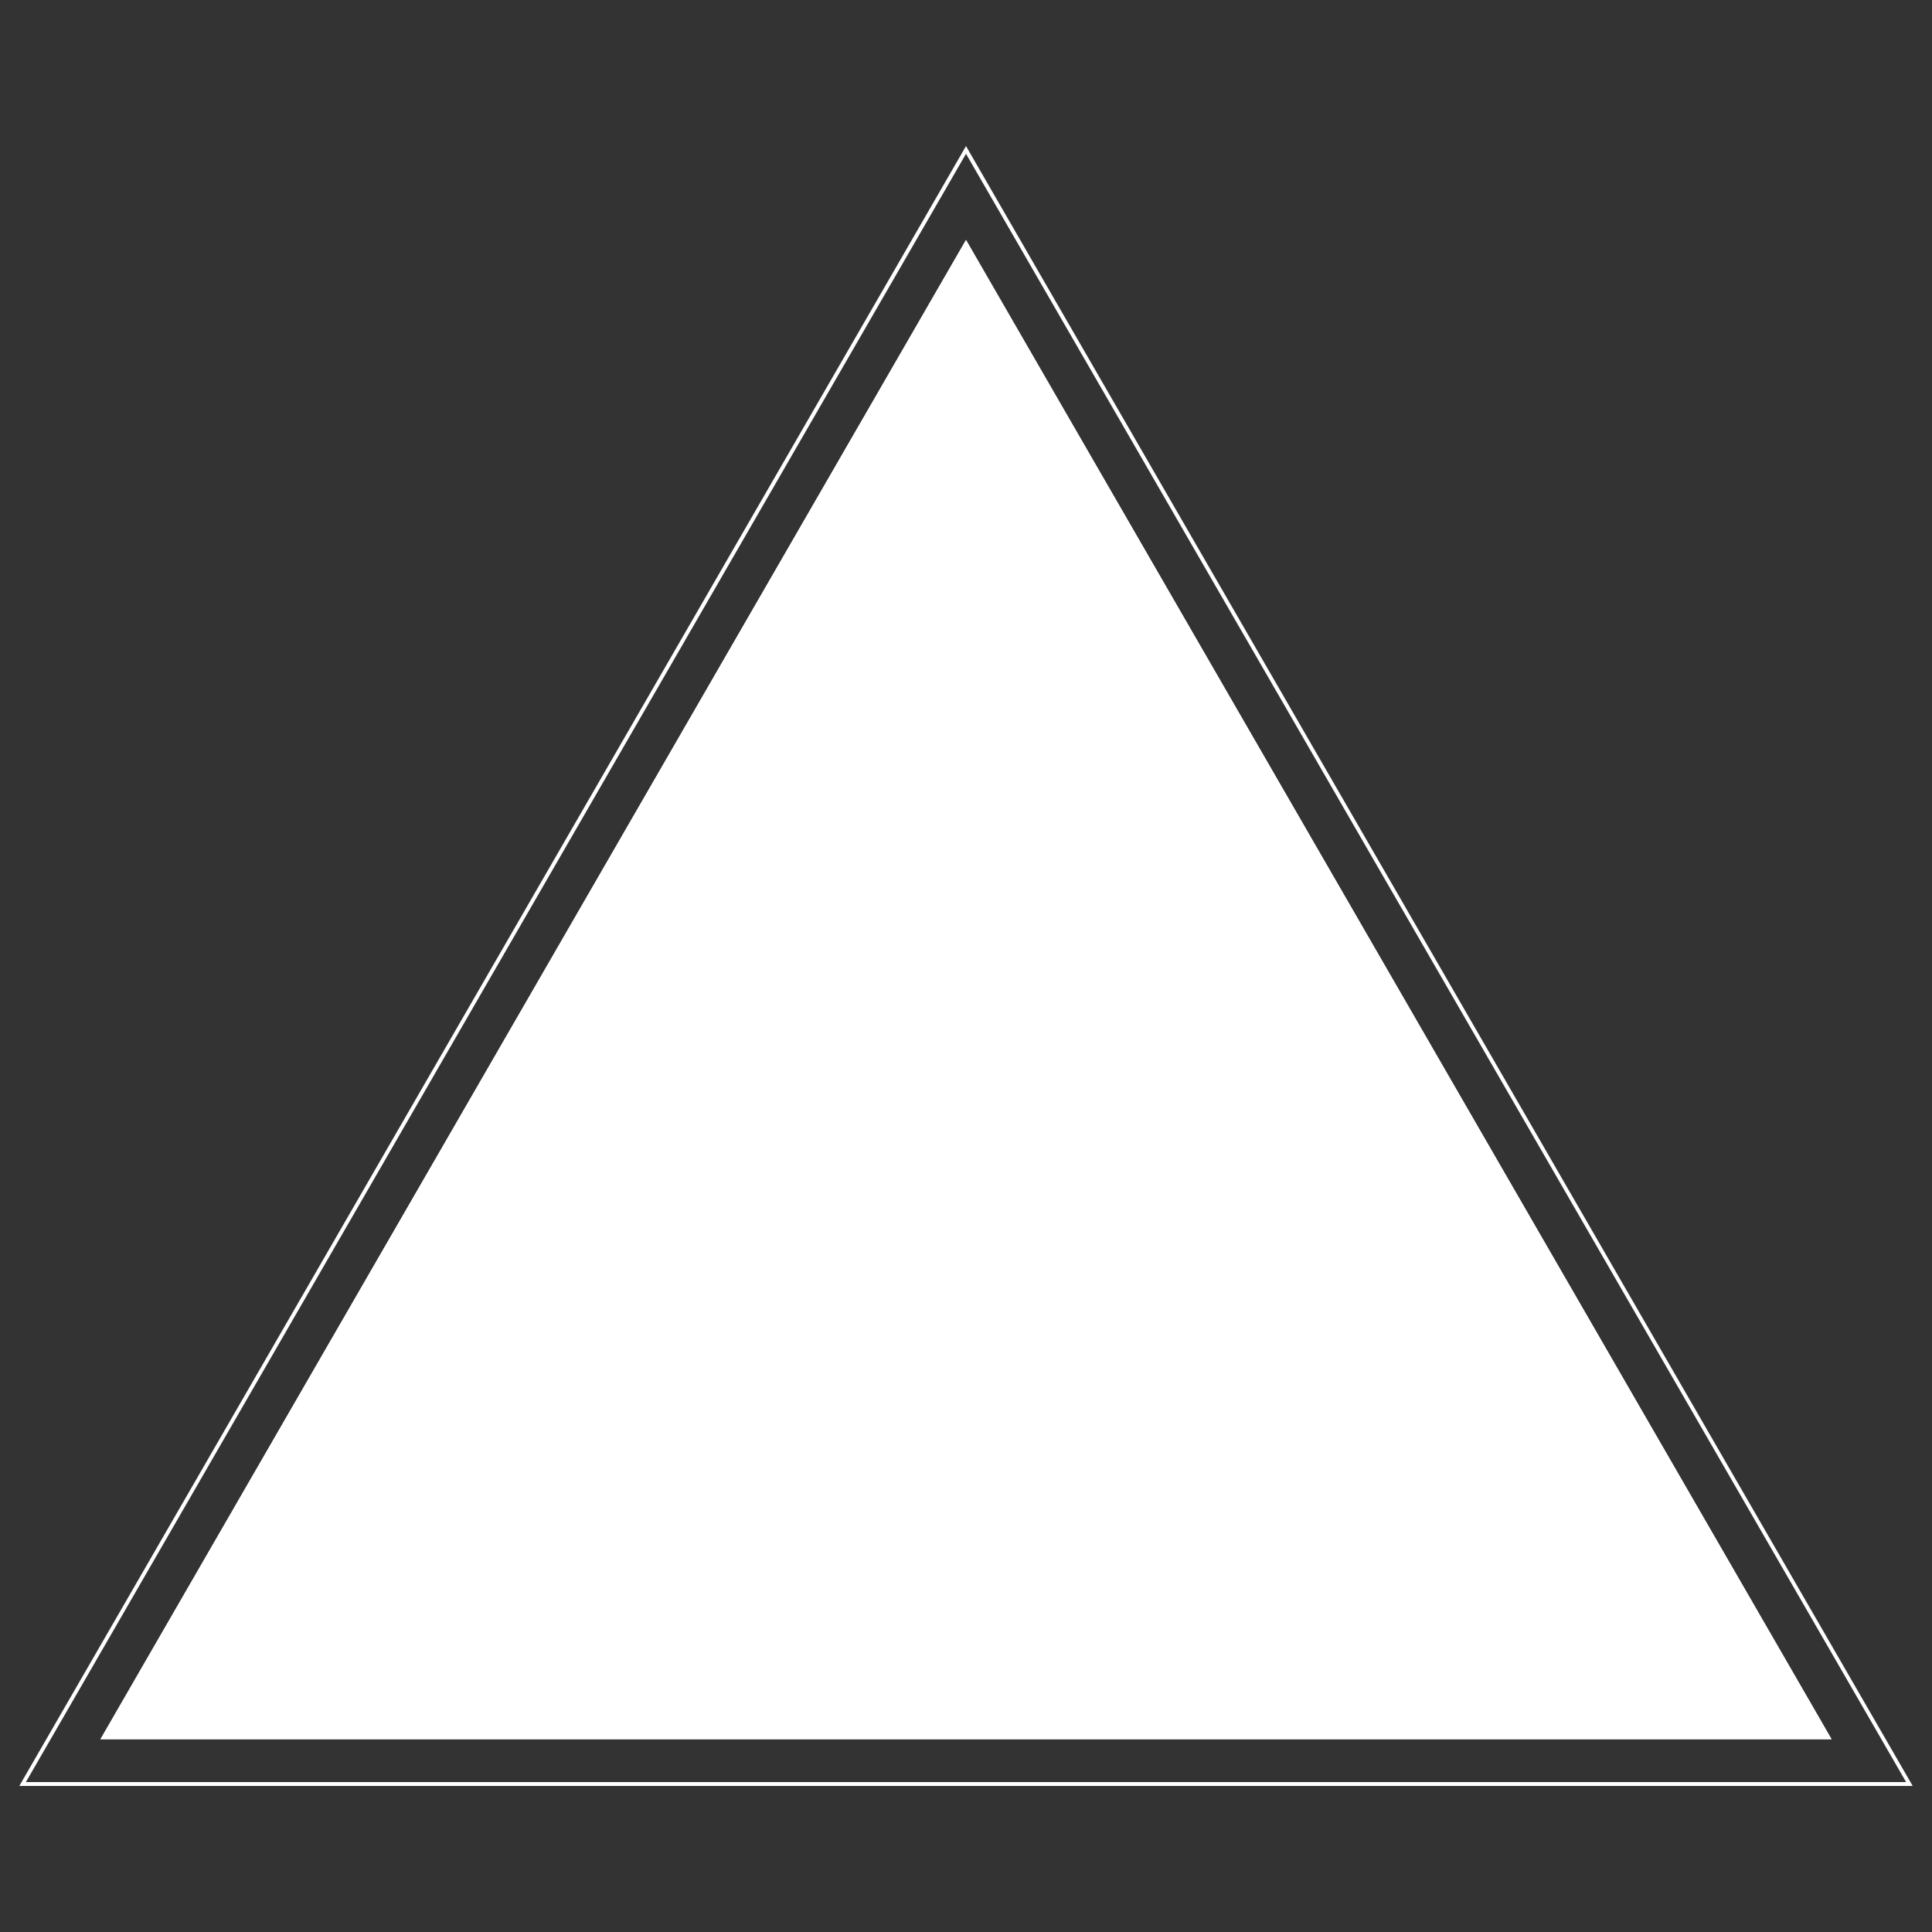
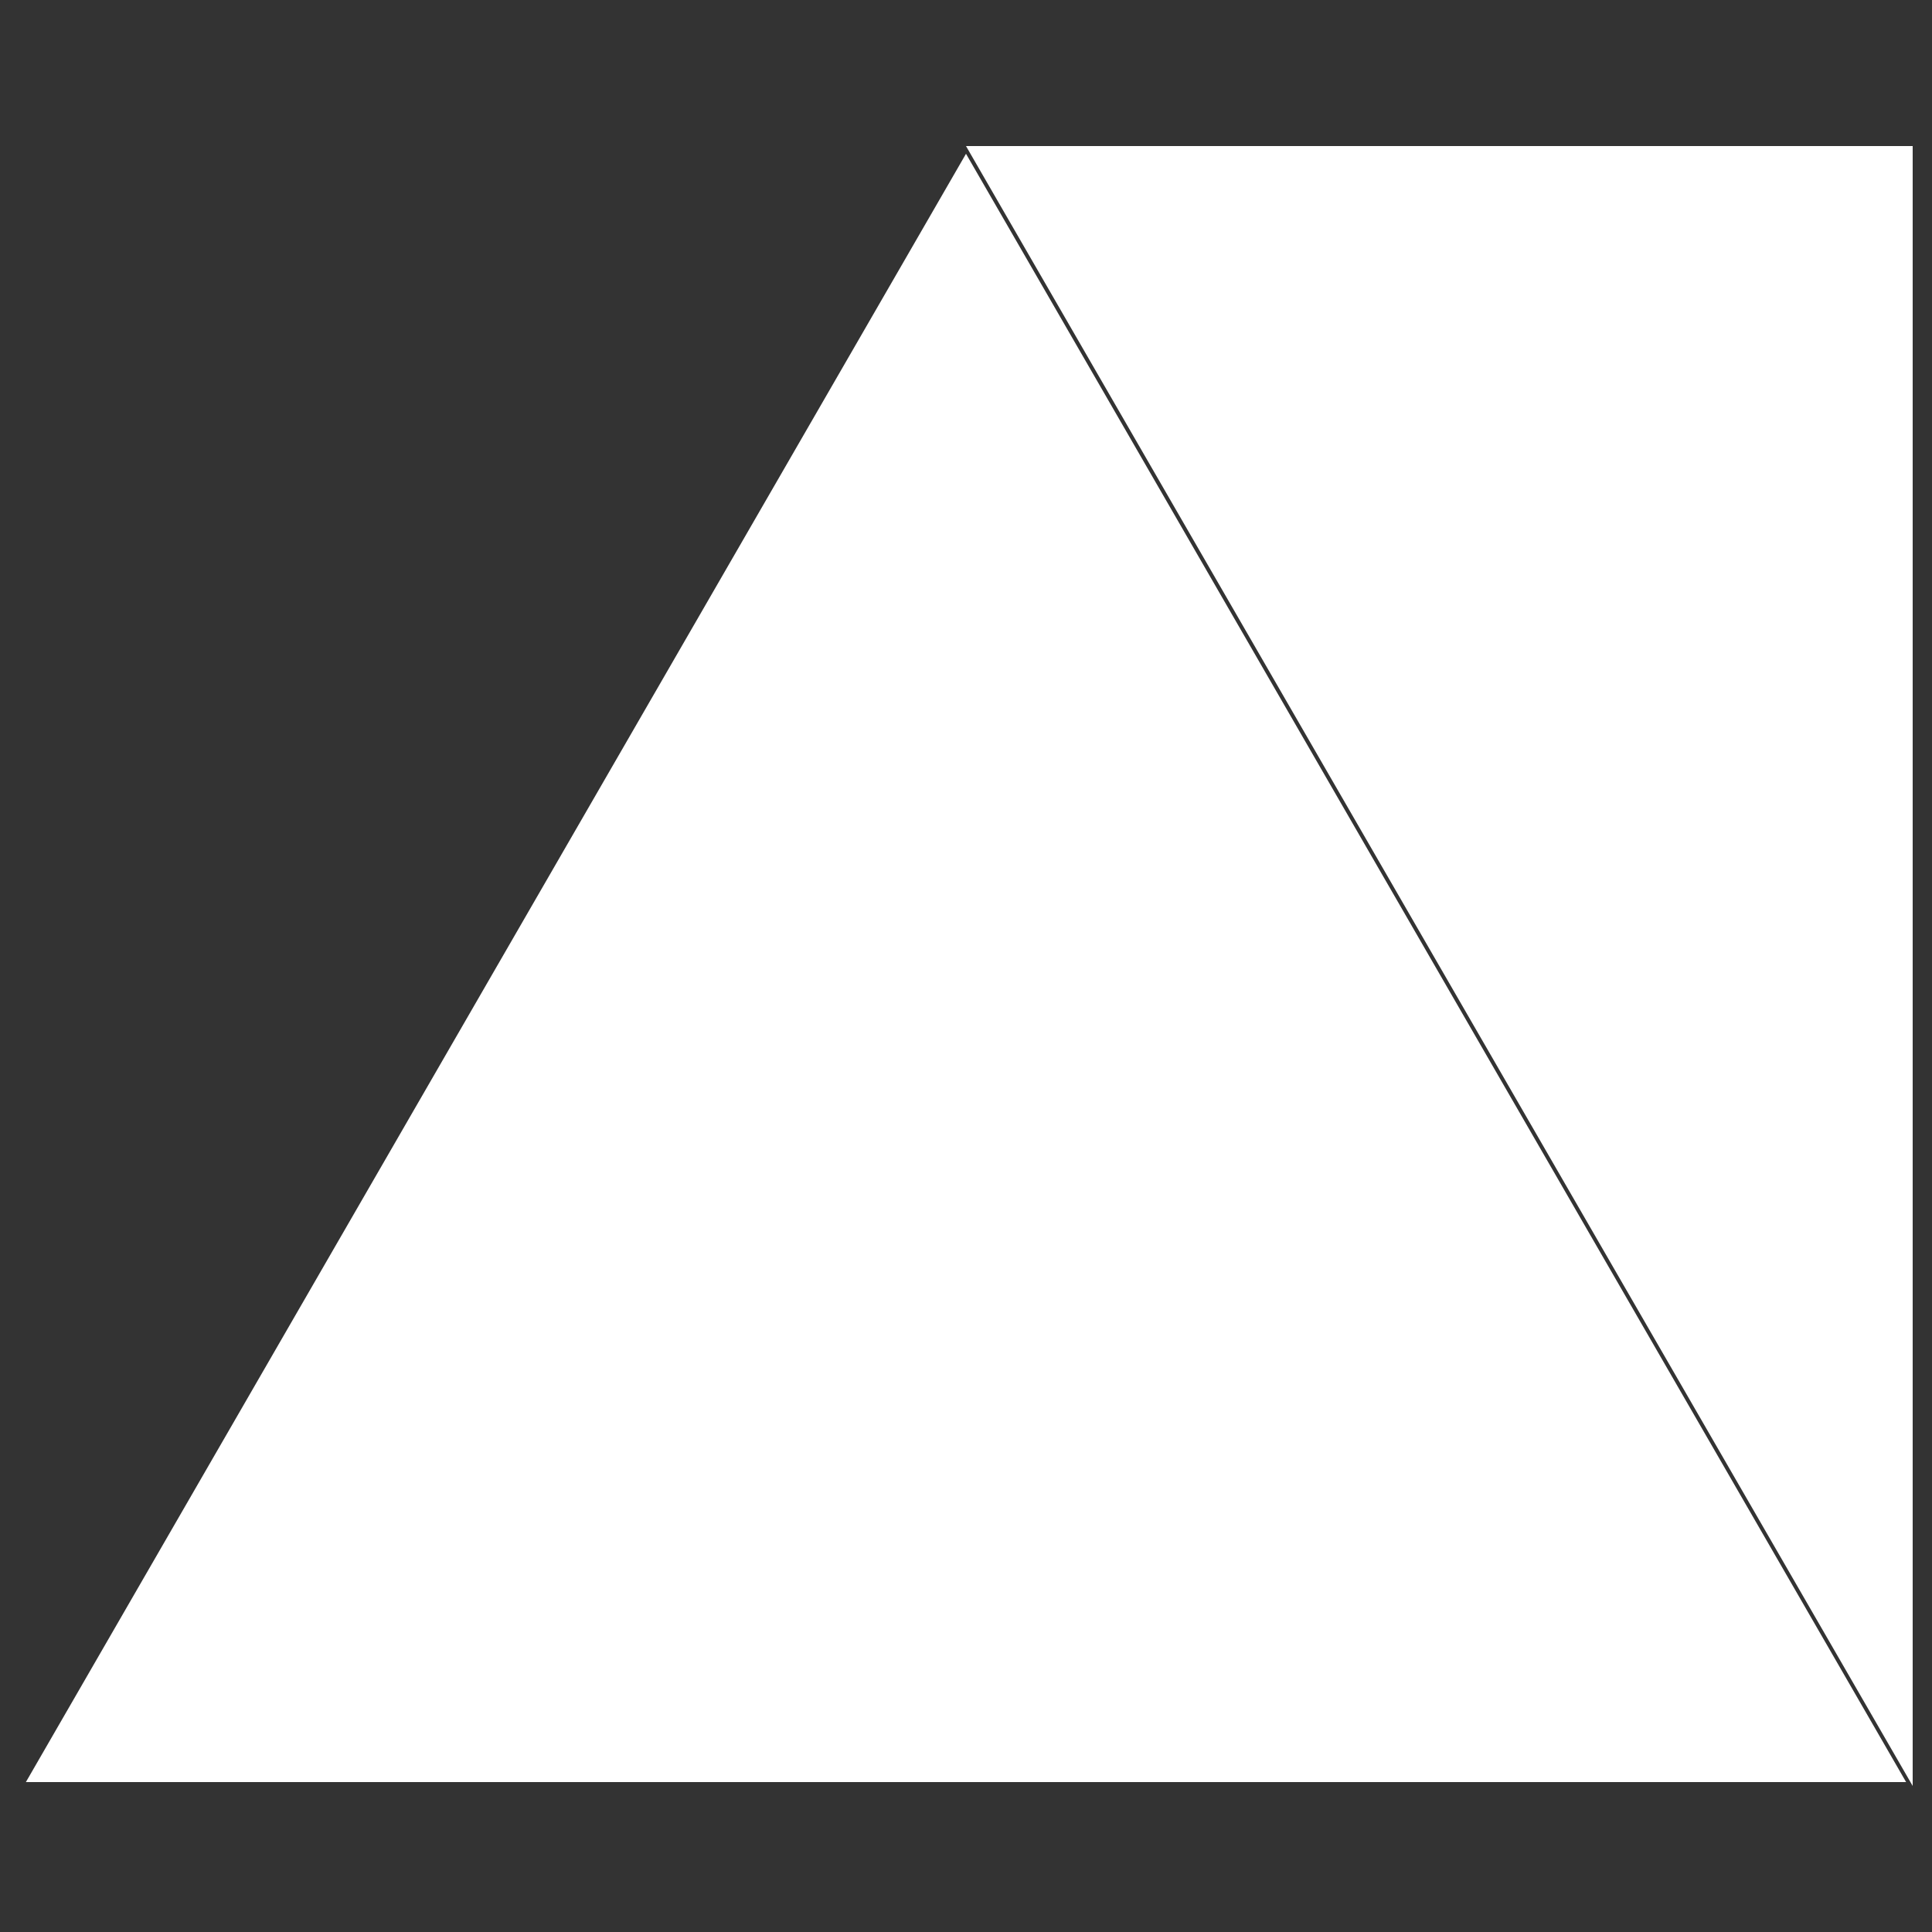
<svg xmlns="http://www.w3.org/2000/svg" version="1.1" id="Layer_1" x="0px" y="0px" viewBox="0 0 500 500" style="enable-background:new 0 0 500 500;" xml:space="preserve">
  <rect x="0" y="0" width="500" height="500" fill="#333333" stroke="none" />
  <style type="text/css">
	.st0{fill:#FFFFFF;}
</style>
-   <path class="st0" d="M493.3,461.2H6.7L250,39.8L493.3,461.2 M495,462.2L250,37.8L5,462.2H495L495,462.2z" />
+   <path class="st0" d="M493.3,461.2H6.7L250,39.8L493.3,461.2 M495,462.2L250,37.8H495L495,462.2z" />
  <g>
    <polygon class="st0" points="250,63.1 473.1,449.6 26.9,449.6  " />
-     <path class="st0" d="M472.3,449.1H27.7L250,64.1L472.3,449.1 M474,450.1l-224-388l-224,388H474L474,450.1z" />
  </g>
  <g>
    <polygon class="st0" points="250,63.1 473.1,449.6 26.9,449.6  " />
-     <path class="st0" d="M472.3,449.1H27.7L250,64.1L472.3,449.1 M474,450.1l-224-388l-224,388H474L474,450.1z" />
  </g>
</svg>